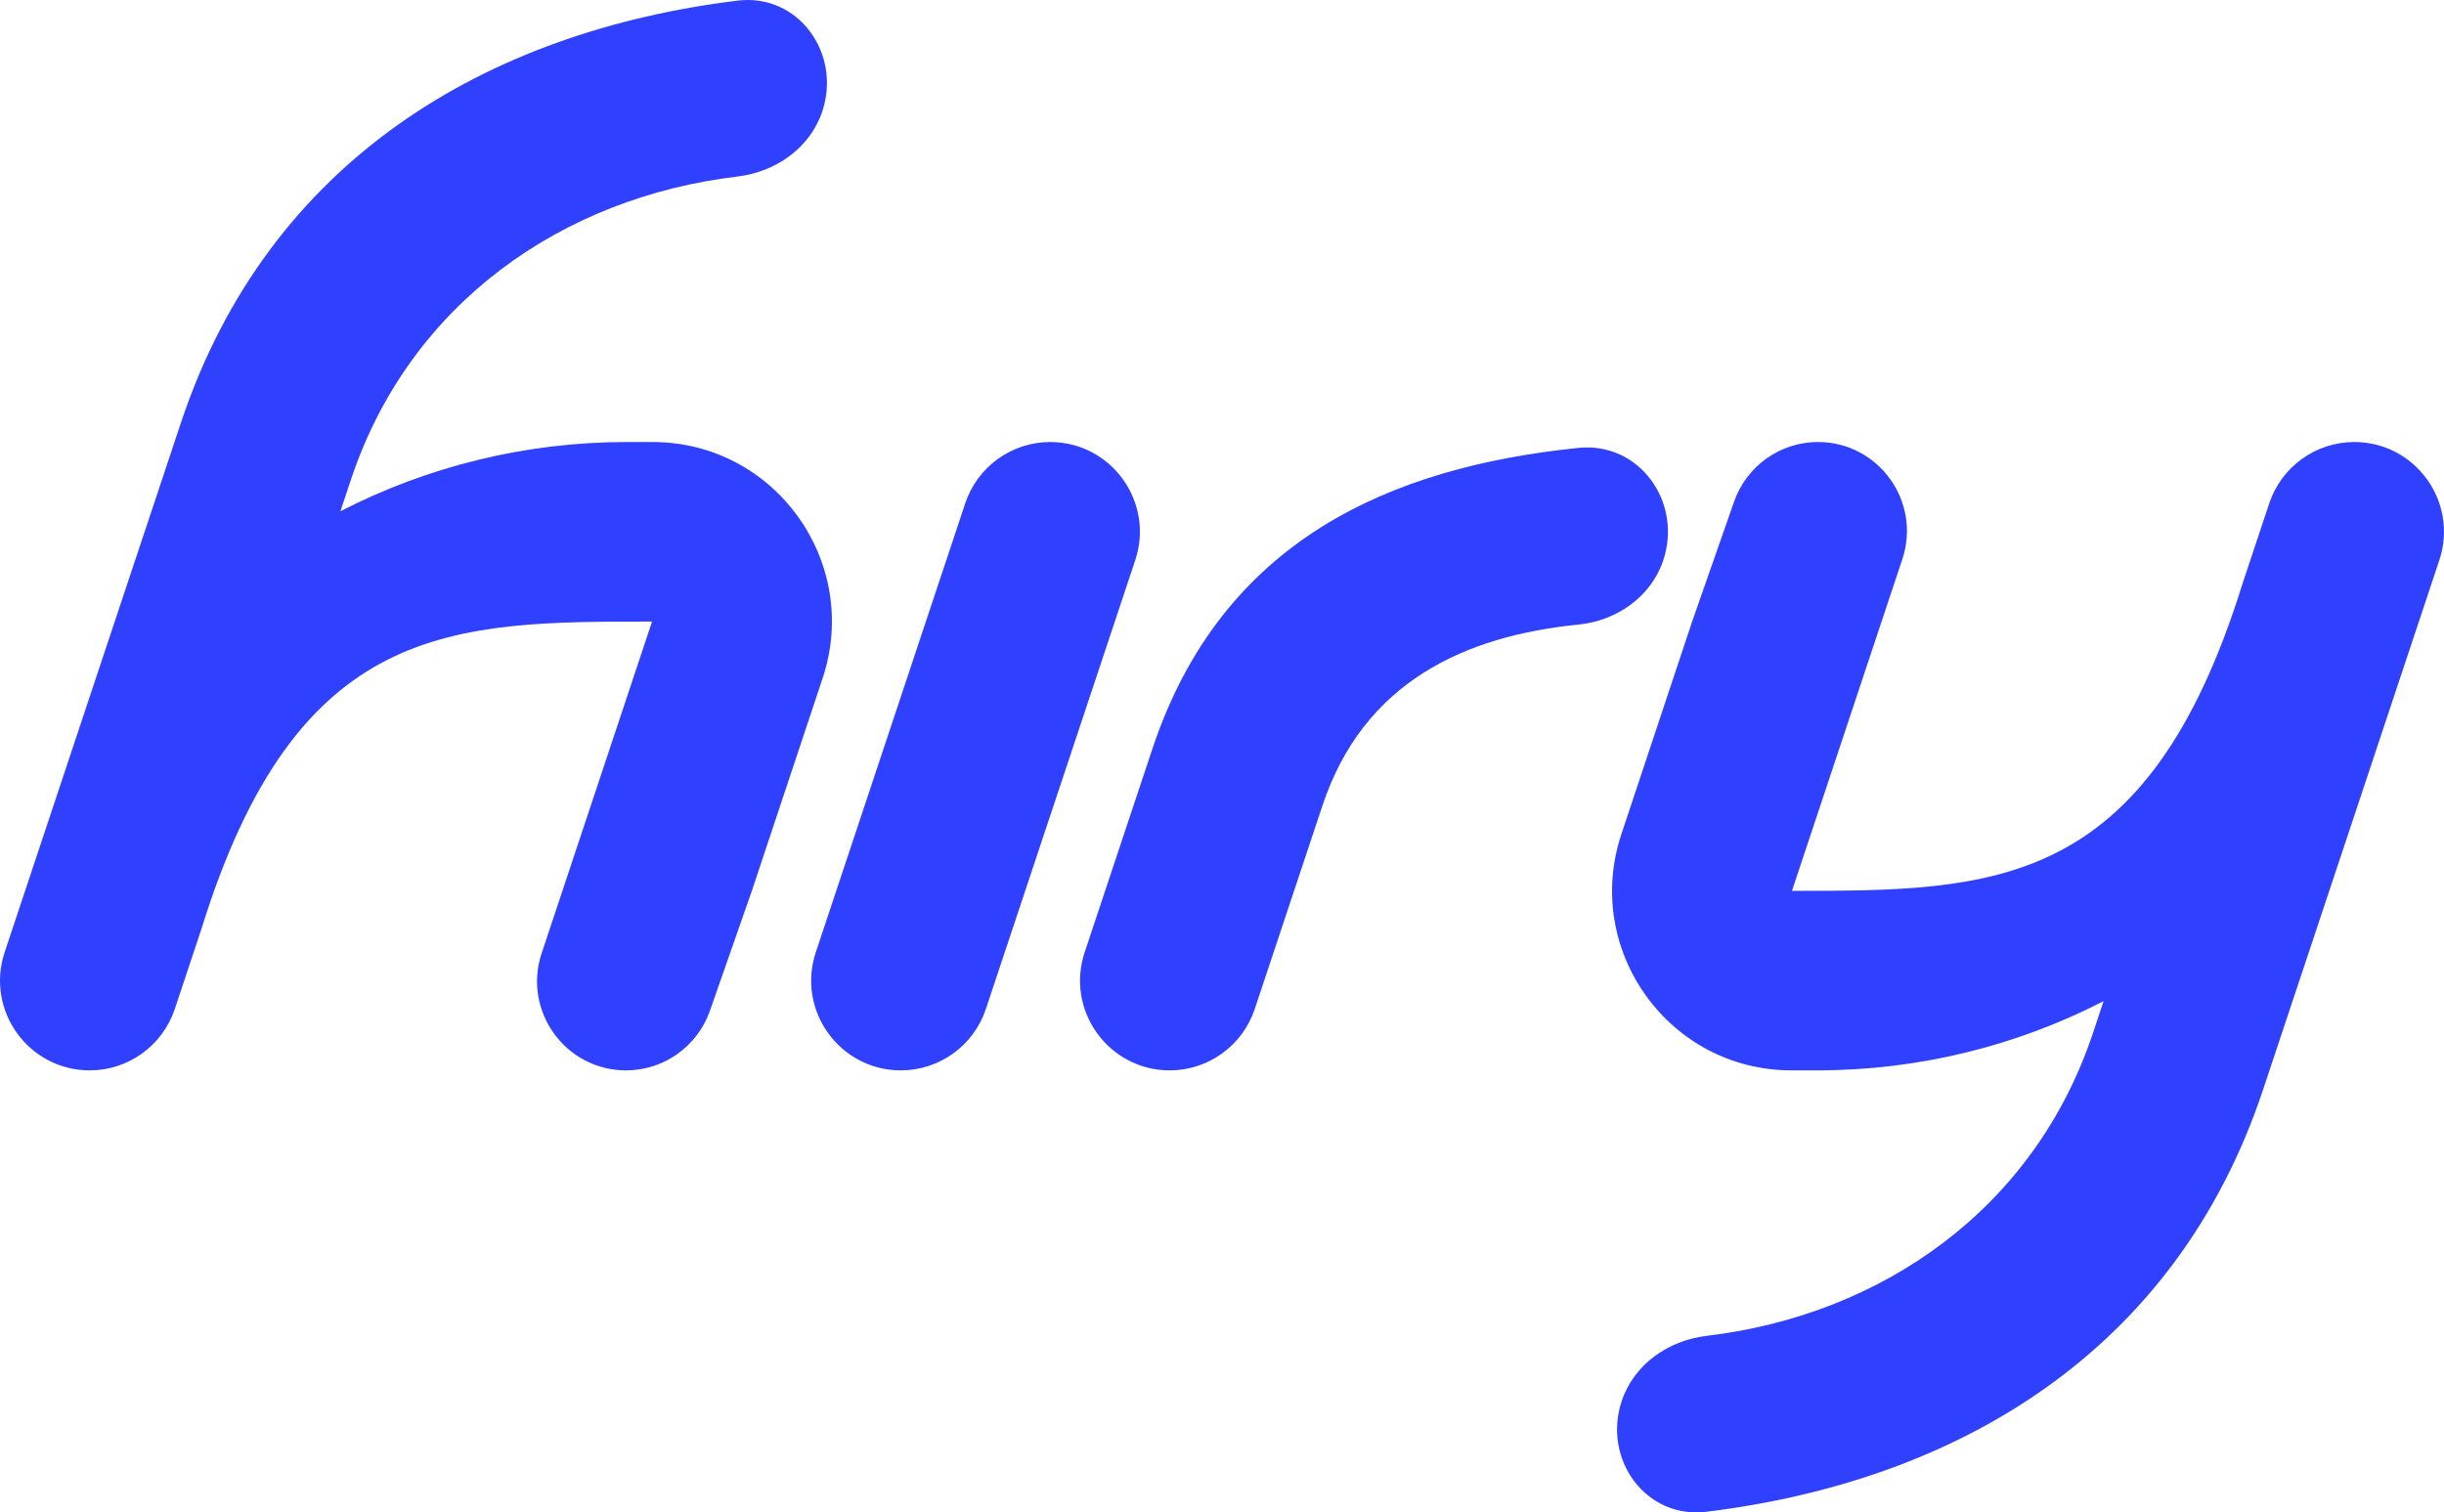
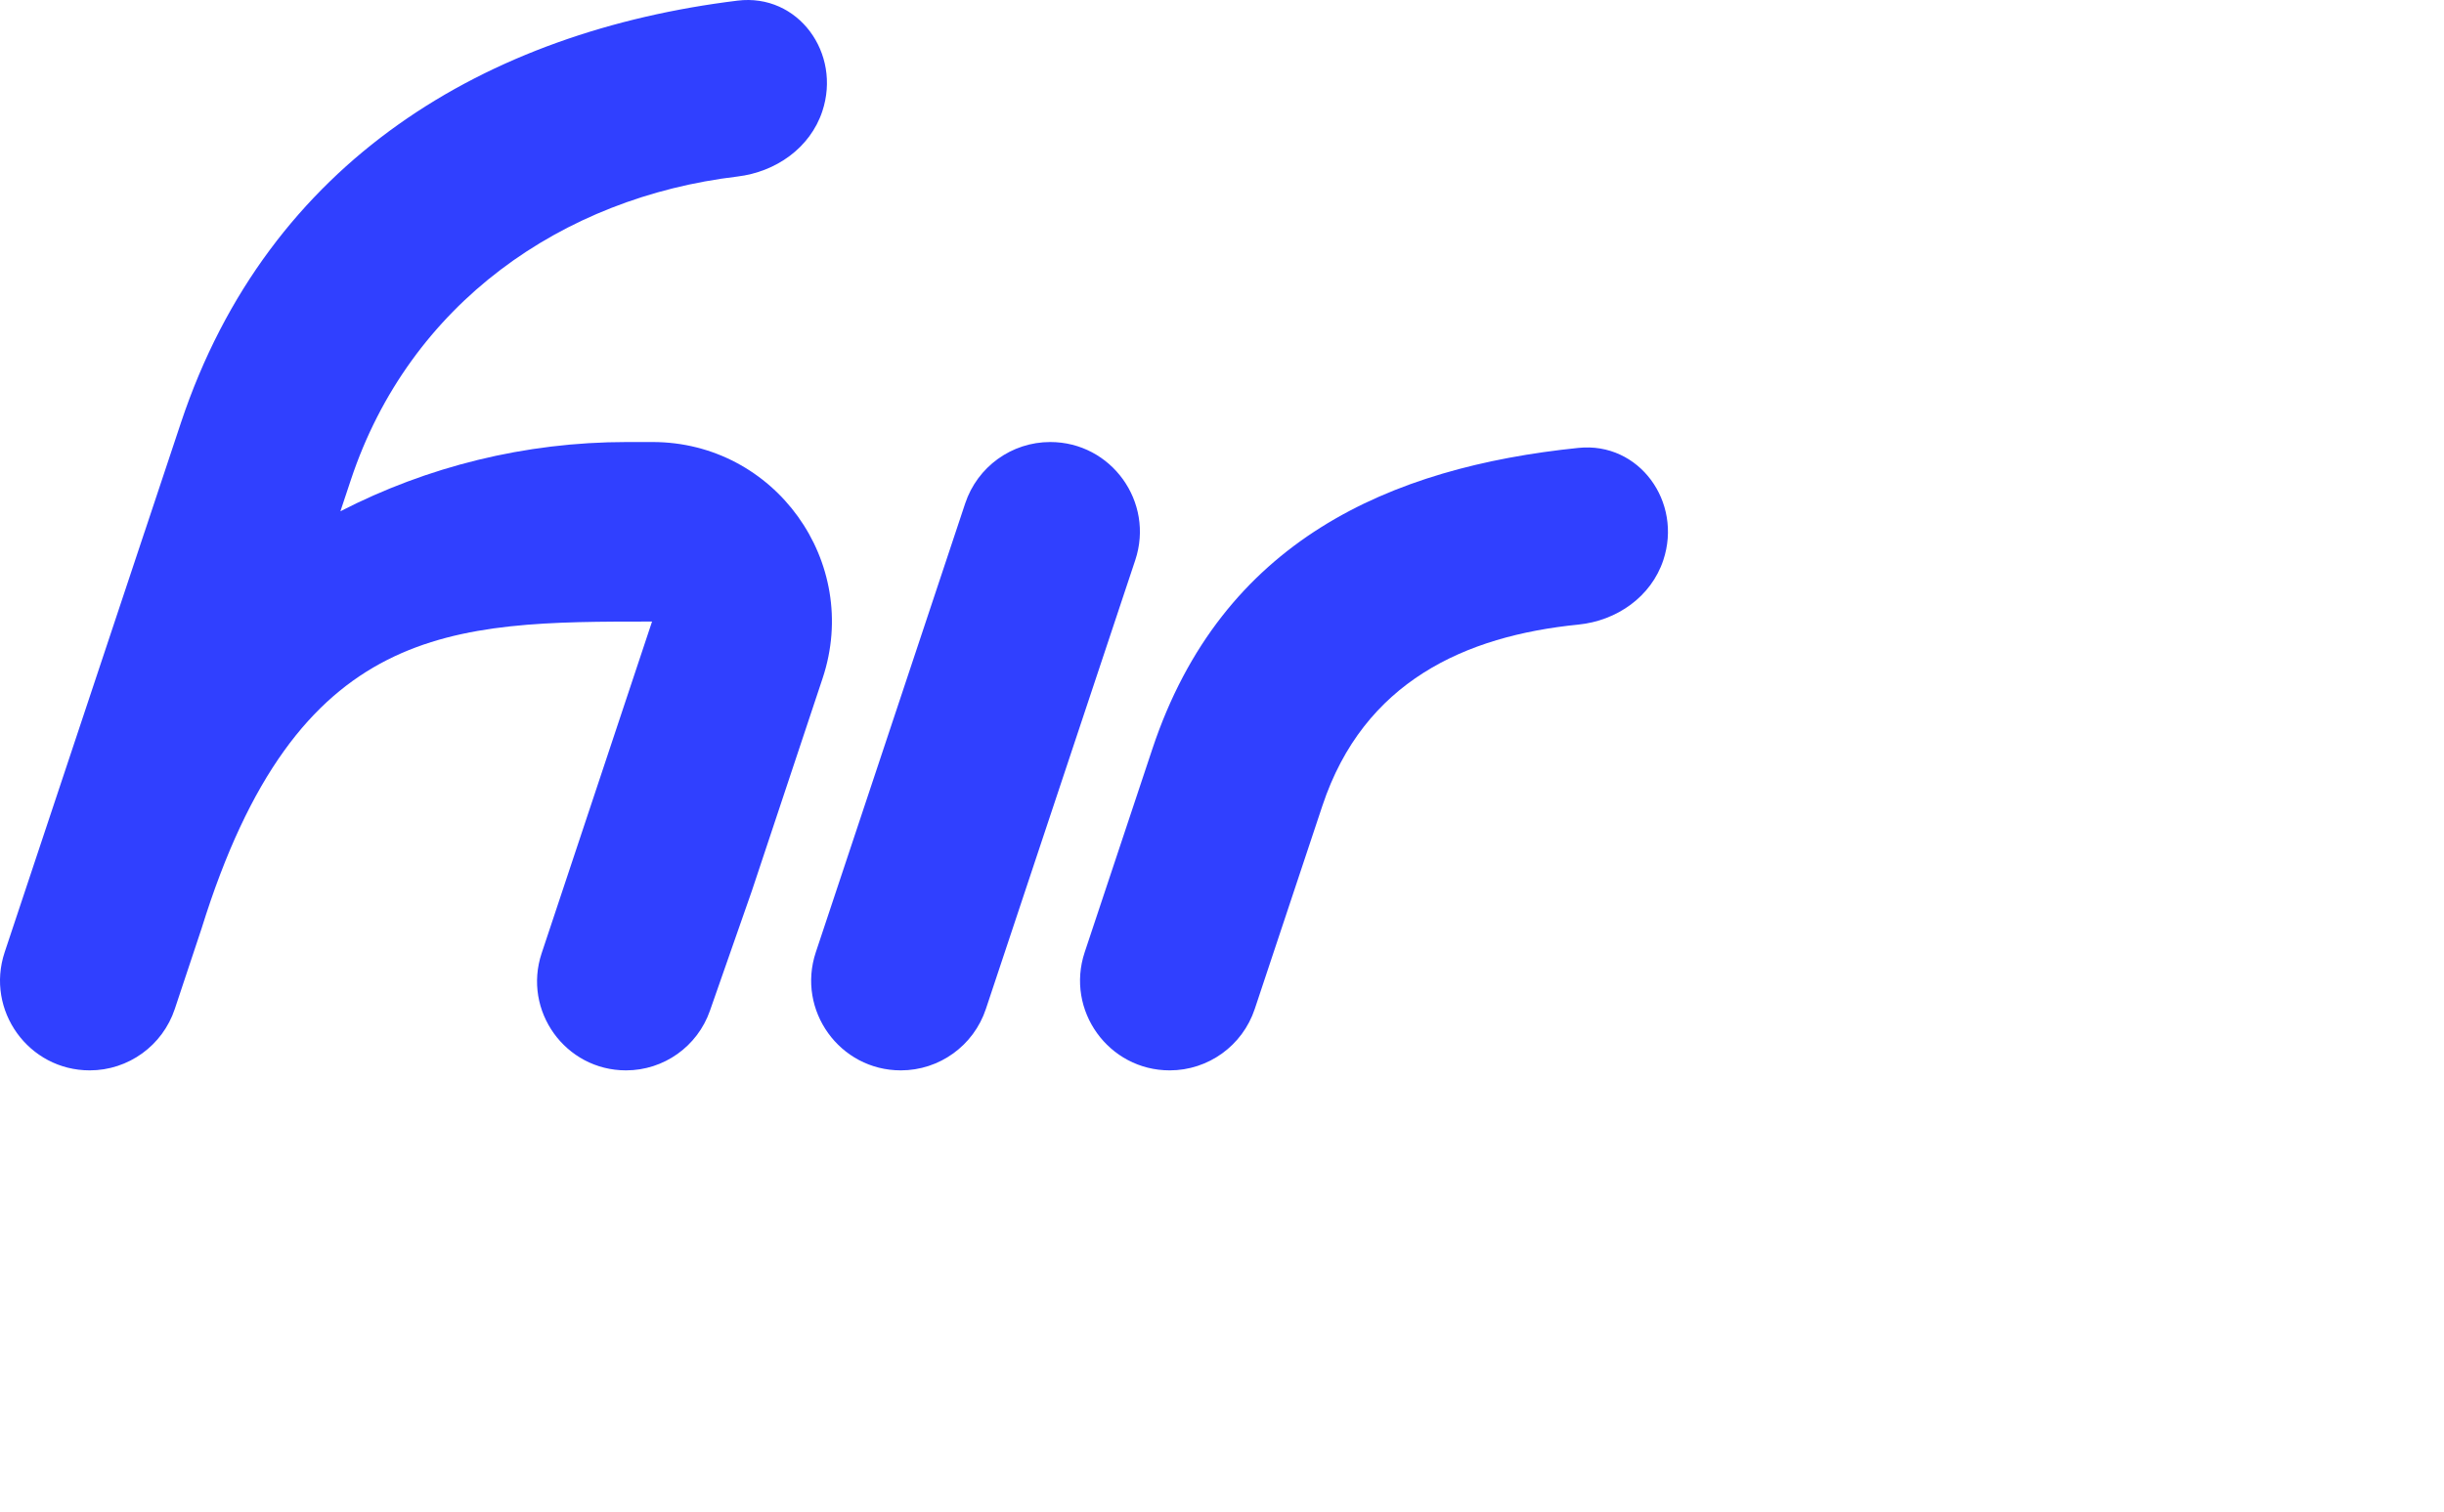
<svg xmlns="http://www.w3.org/2000/svg" width="559" height="346" viewBox="0 0 559 346" fill="none">
  <path fill-rule="evenodd" clip-rule="evenodd" d="M240.21 101.125C231.386 101.125 223.553 106.782 220.762 115.167L186.596 217.845C182.172 231.143 192.052 244.875 206.044 244.875C214.868 244.875 222.701 239.218 225.492 230.833L259.658 128.155C264.083 114.858 254.202 101.125 240.21 101.125ZM361.029 102.466C374.948 101.036 384.861 114.858 380.436 128.155C377.646 136.541 369.79 142.013 361.01 142.891C335.114 145.481 311.913 155.932 302.467 184.322L286.99 230.833C284.2 239.218 276.366 244.875 267.543 244.875C253.551 244.875 243.67 231.143 248.095 217.845L263.572 171.334C279.472 123.547 318.031 106.886 361.029 102.466Z" fill="#3040FF" />
  <path d="M188.077 25.477C192.502 12.18 182.581 -1.563 168.693 0.144C111.502 7.173 61.417 36.503 41.374 96.739L33.081 121.661H33.075L1.067 217.845C-3.358 231.142 6.532 244.875 20.524 244.875C29.348 244.875 37.186 239.218 39.977 230.833L46.109 212.405C67.921 142.197 103.147 142.197 149.138 142.197L123.893 218.063C119.504 231.253 129.305 244.875 143.184 244.875C151.823 244.875 159.519 239.406 162.375 231.239L171.969 203.803L188.147 155.184C196.996 128.59 177.236 101.125 149.251 101.125H143.347C120.021 101.125 97.683 106.772 77.861 116.963L80.269 109.727C93.684 69.413 128.604 45.156 168.66 40.388C177.422 39.344 185.287 33.863 188.077 25.477Z" fill="#3040FF" />
-   <path d="M370.923 320.523C366.498 333.82 376.419 347.563 390.307 345.856C447.498 338.827 497.583 309.497 517.626 249.261L525.919 224.339H525.925L557.933 128.155C562.358 114.858 552.468 101.125 538.476 101.125C529.652 101.125 521.814 106.782 519.023 115.167L512.891 133.595C491.079 203.803 455.853 203.803 409.862 203.803L435.107 127.937C439.496 114.747 429.695 101.125 415.816 101.125C407.177 101.125 399.481 106.594 396.625 114.761L387.031 142.197L370.853 190.816C362.004 217.41 381.764 244.875 409.749 244.875H415.653C438.979 244.875 461.317 239.228 481.139 229.037L478.731 236.273C465.316 276.587 430.396 300.844 390.34 305.612C381.578 306.655 373.713 312.137 370.923 320.523Z" fill="#3040FF" />
</svg>